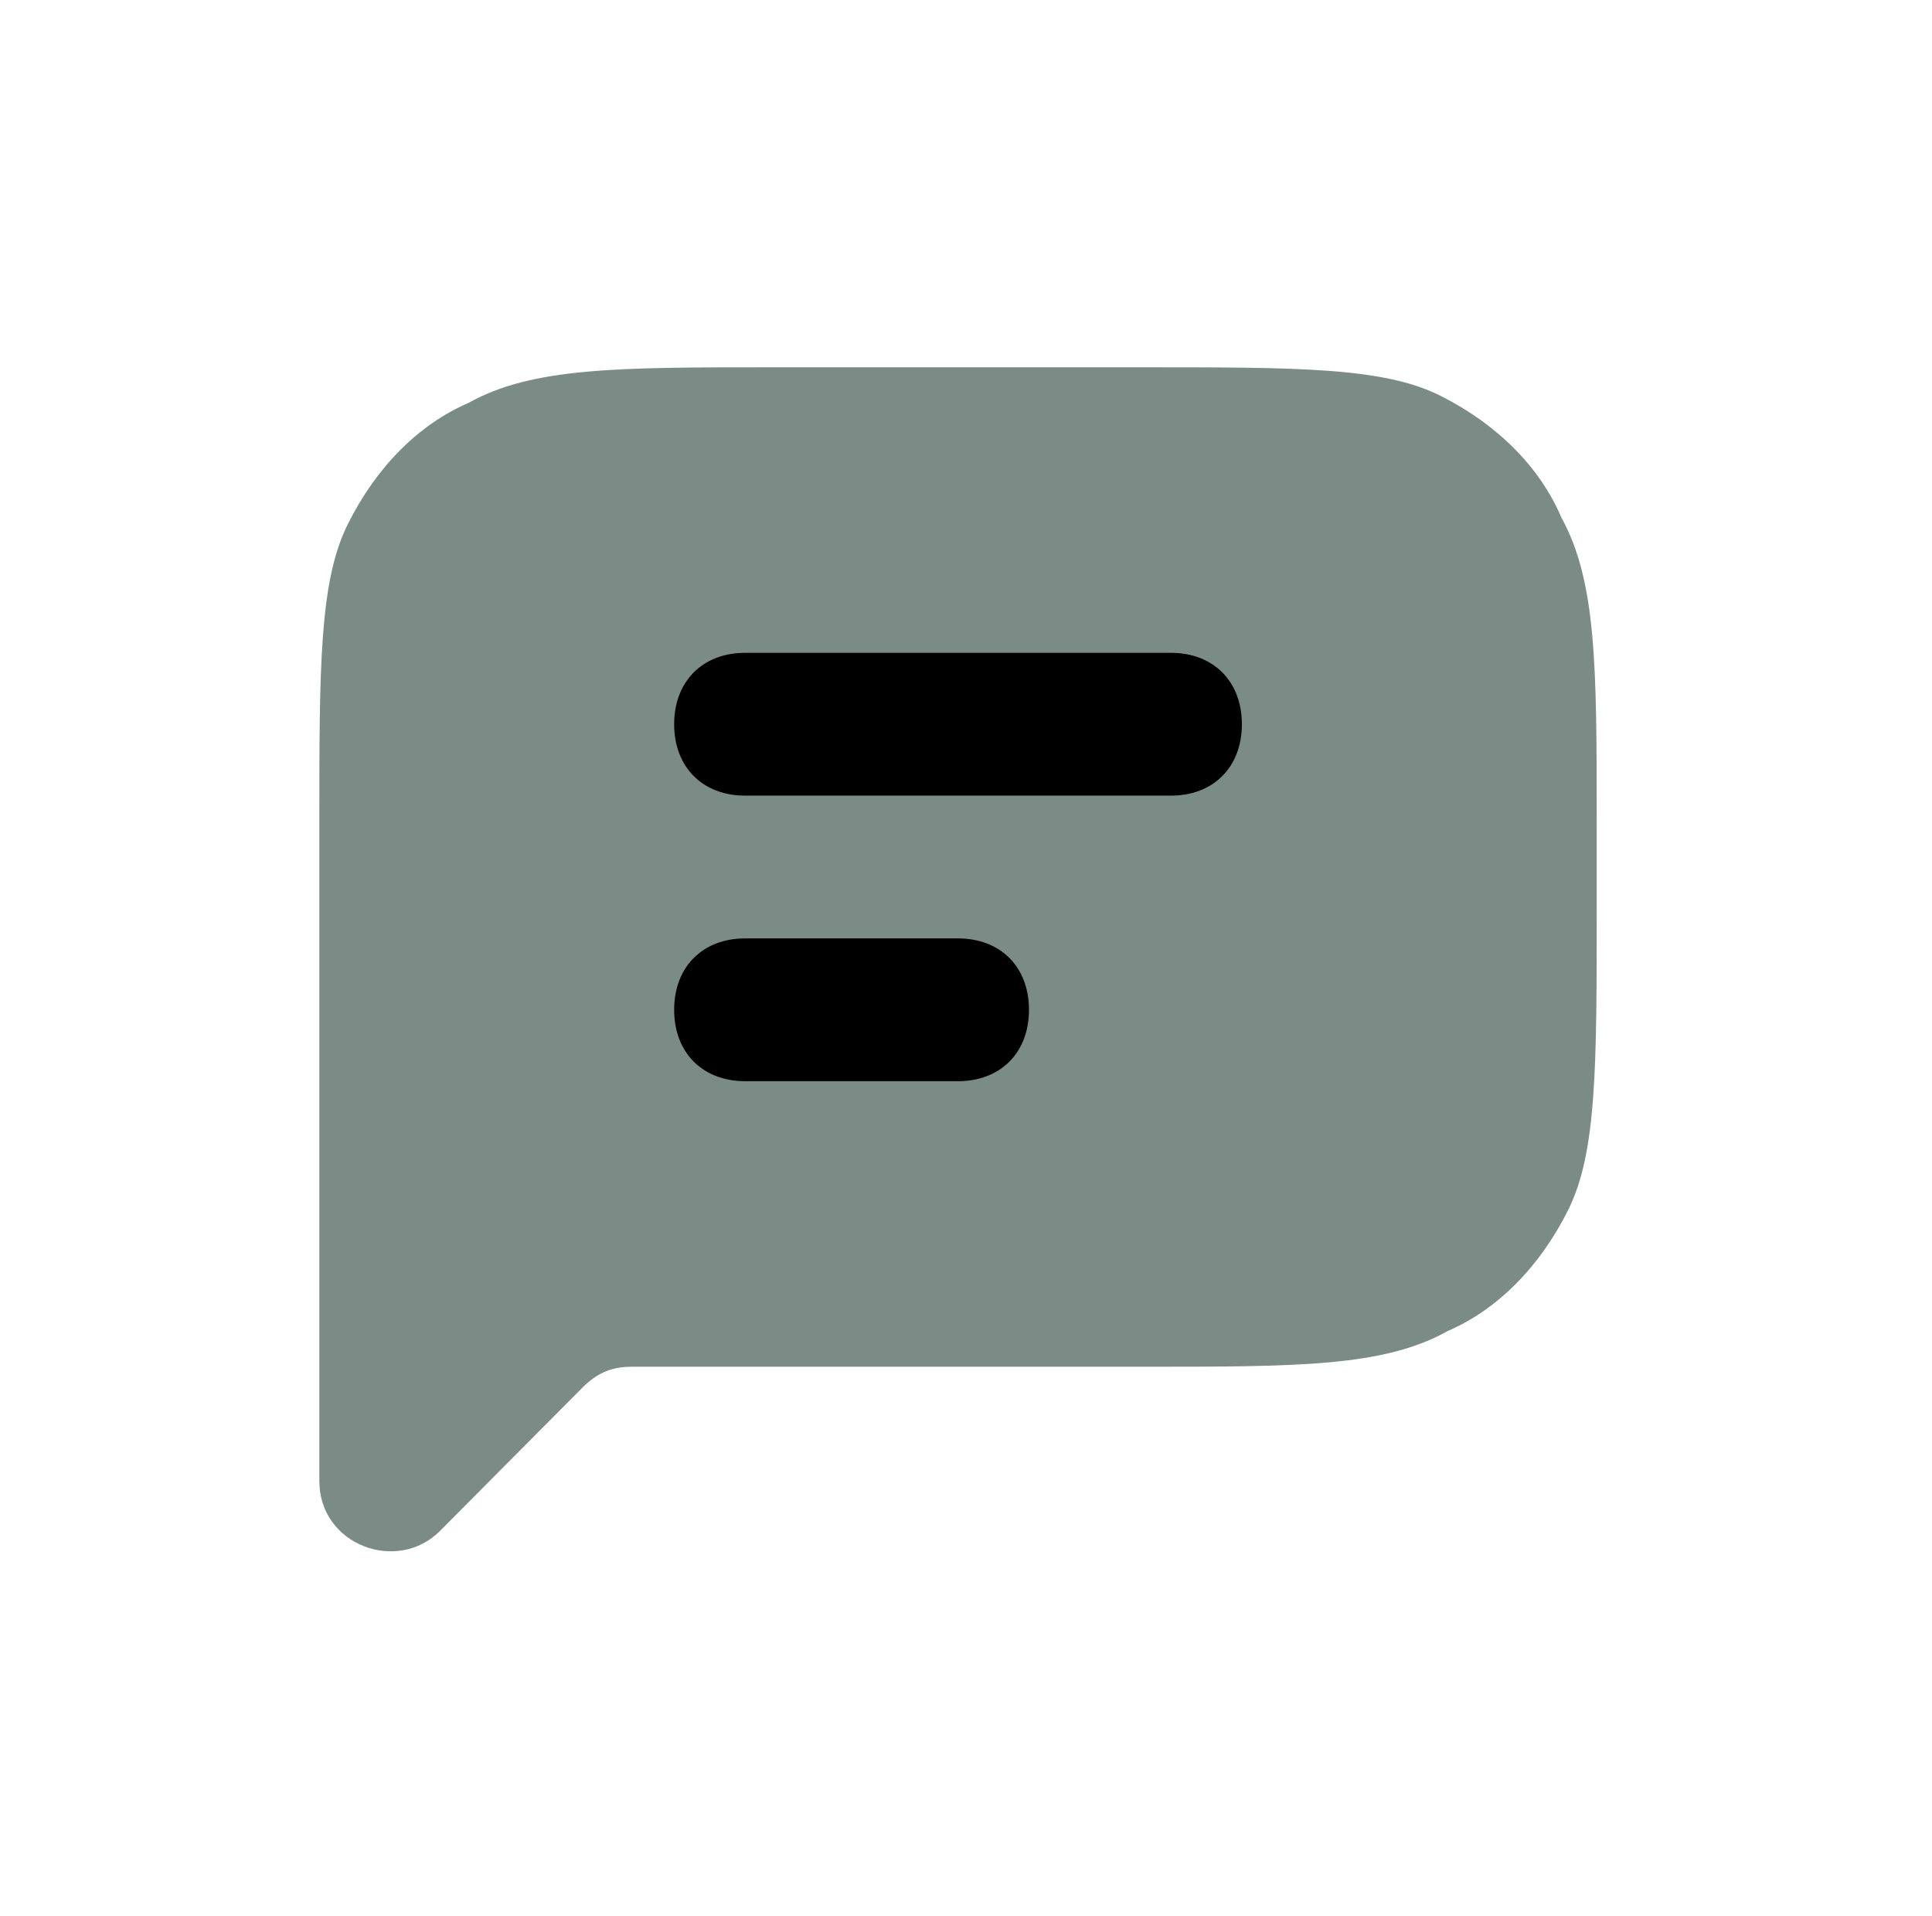
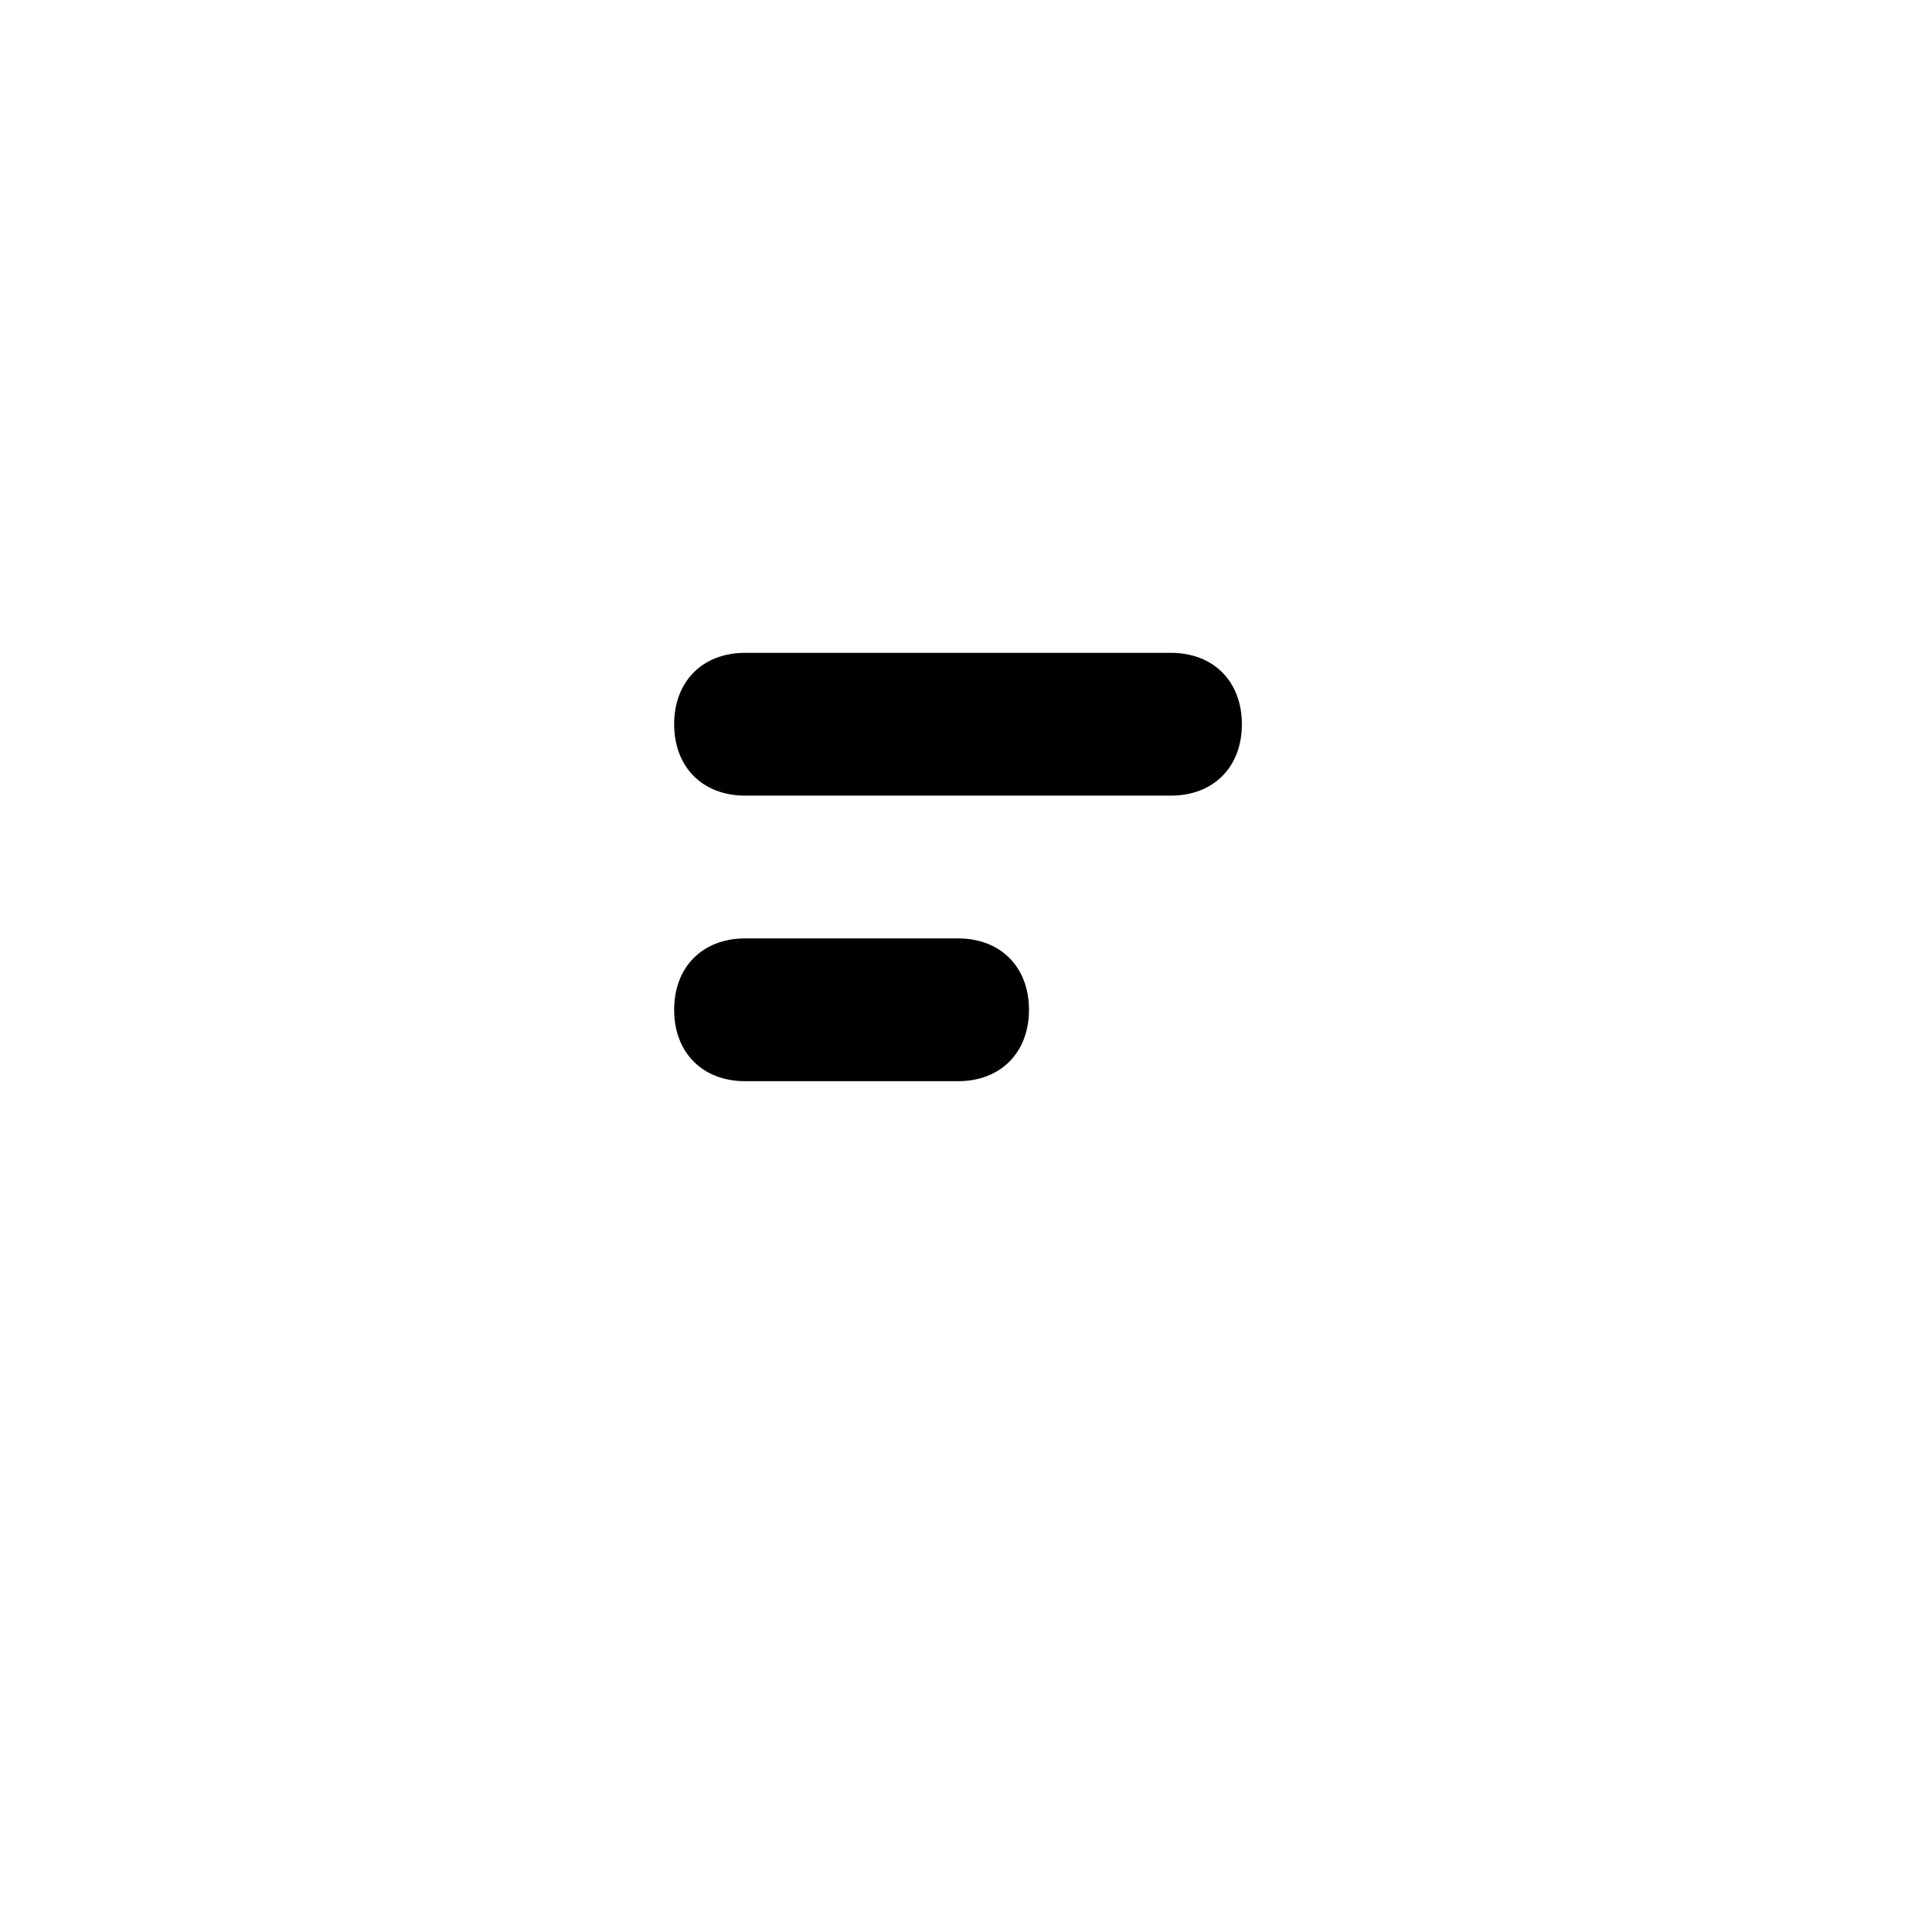
<svg xmlns="http://www.w3.org/2000/svg" width="121" height="120" viewBox="0 0 121 120" fill="none">
  <g id="1">
-     <path id="Vector" d="M20 51.612C20 41.776 20 36.412 21.778 32.835C23.555 29.259 26.222 26.576 29.333 25.235C33.333 23 38.666 23 48.444 23H71.555C81.333 23 86.666 23 90.222 24.788C93.778 26.576 96.444 29.259 97.778 32.388C100 36.412 100 41.776 100 51.612V56.977C100 66.812 100 72.177 98.222 75.753C96.444 79.329 93.778 82.012 90.666 83.353C86.666 85.588 81.333 85.588 71.555 85.588H39.555C38.222 85.588 37.333 86.035 36.444 86.929L27.555 95.871C24.889 98.553 20 96.765 20 92.741V85.588V63.235V51.612Z" fill="#7B8B86" />
    <path id="Vector_2" d="M46.666 40.882C44 40.882 42.222 42.671 42.222 45.353C42.222 48.035 44 49.824 46.666 49.824H73.333C76 49.824 77.778 48.035 77.778 45.353C77.778 42.671 76 40.882 73.333 40.882H46.666Z" fill="black" />
    <path id="Vector_3" d="M46.666 58.765C44 58.765 42.222 60.553 42.222 63.235C42.222 65.918 44 67.706 46.666 67.706H60C62.666 67.706 64.444 65.918 64.444 63.235C64.444 60.553 62.666 58.765 60 58.765H46.666Z" fill="black" />
  </g>
</svg>